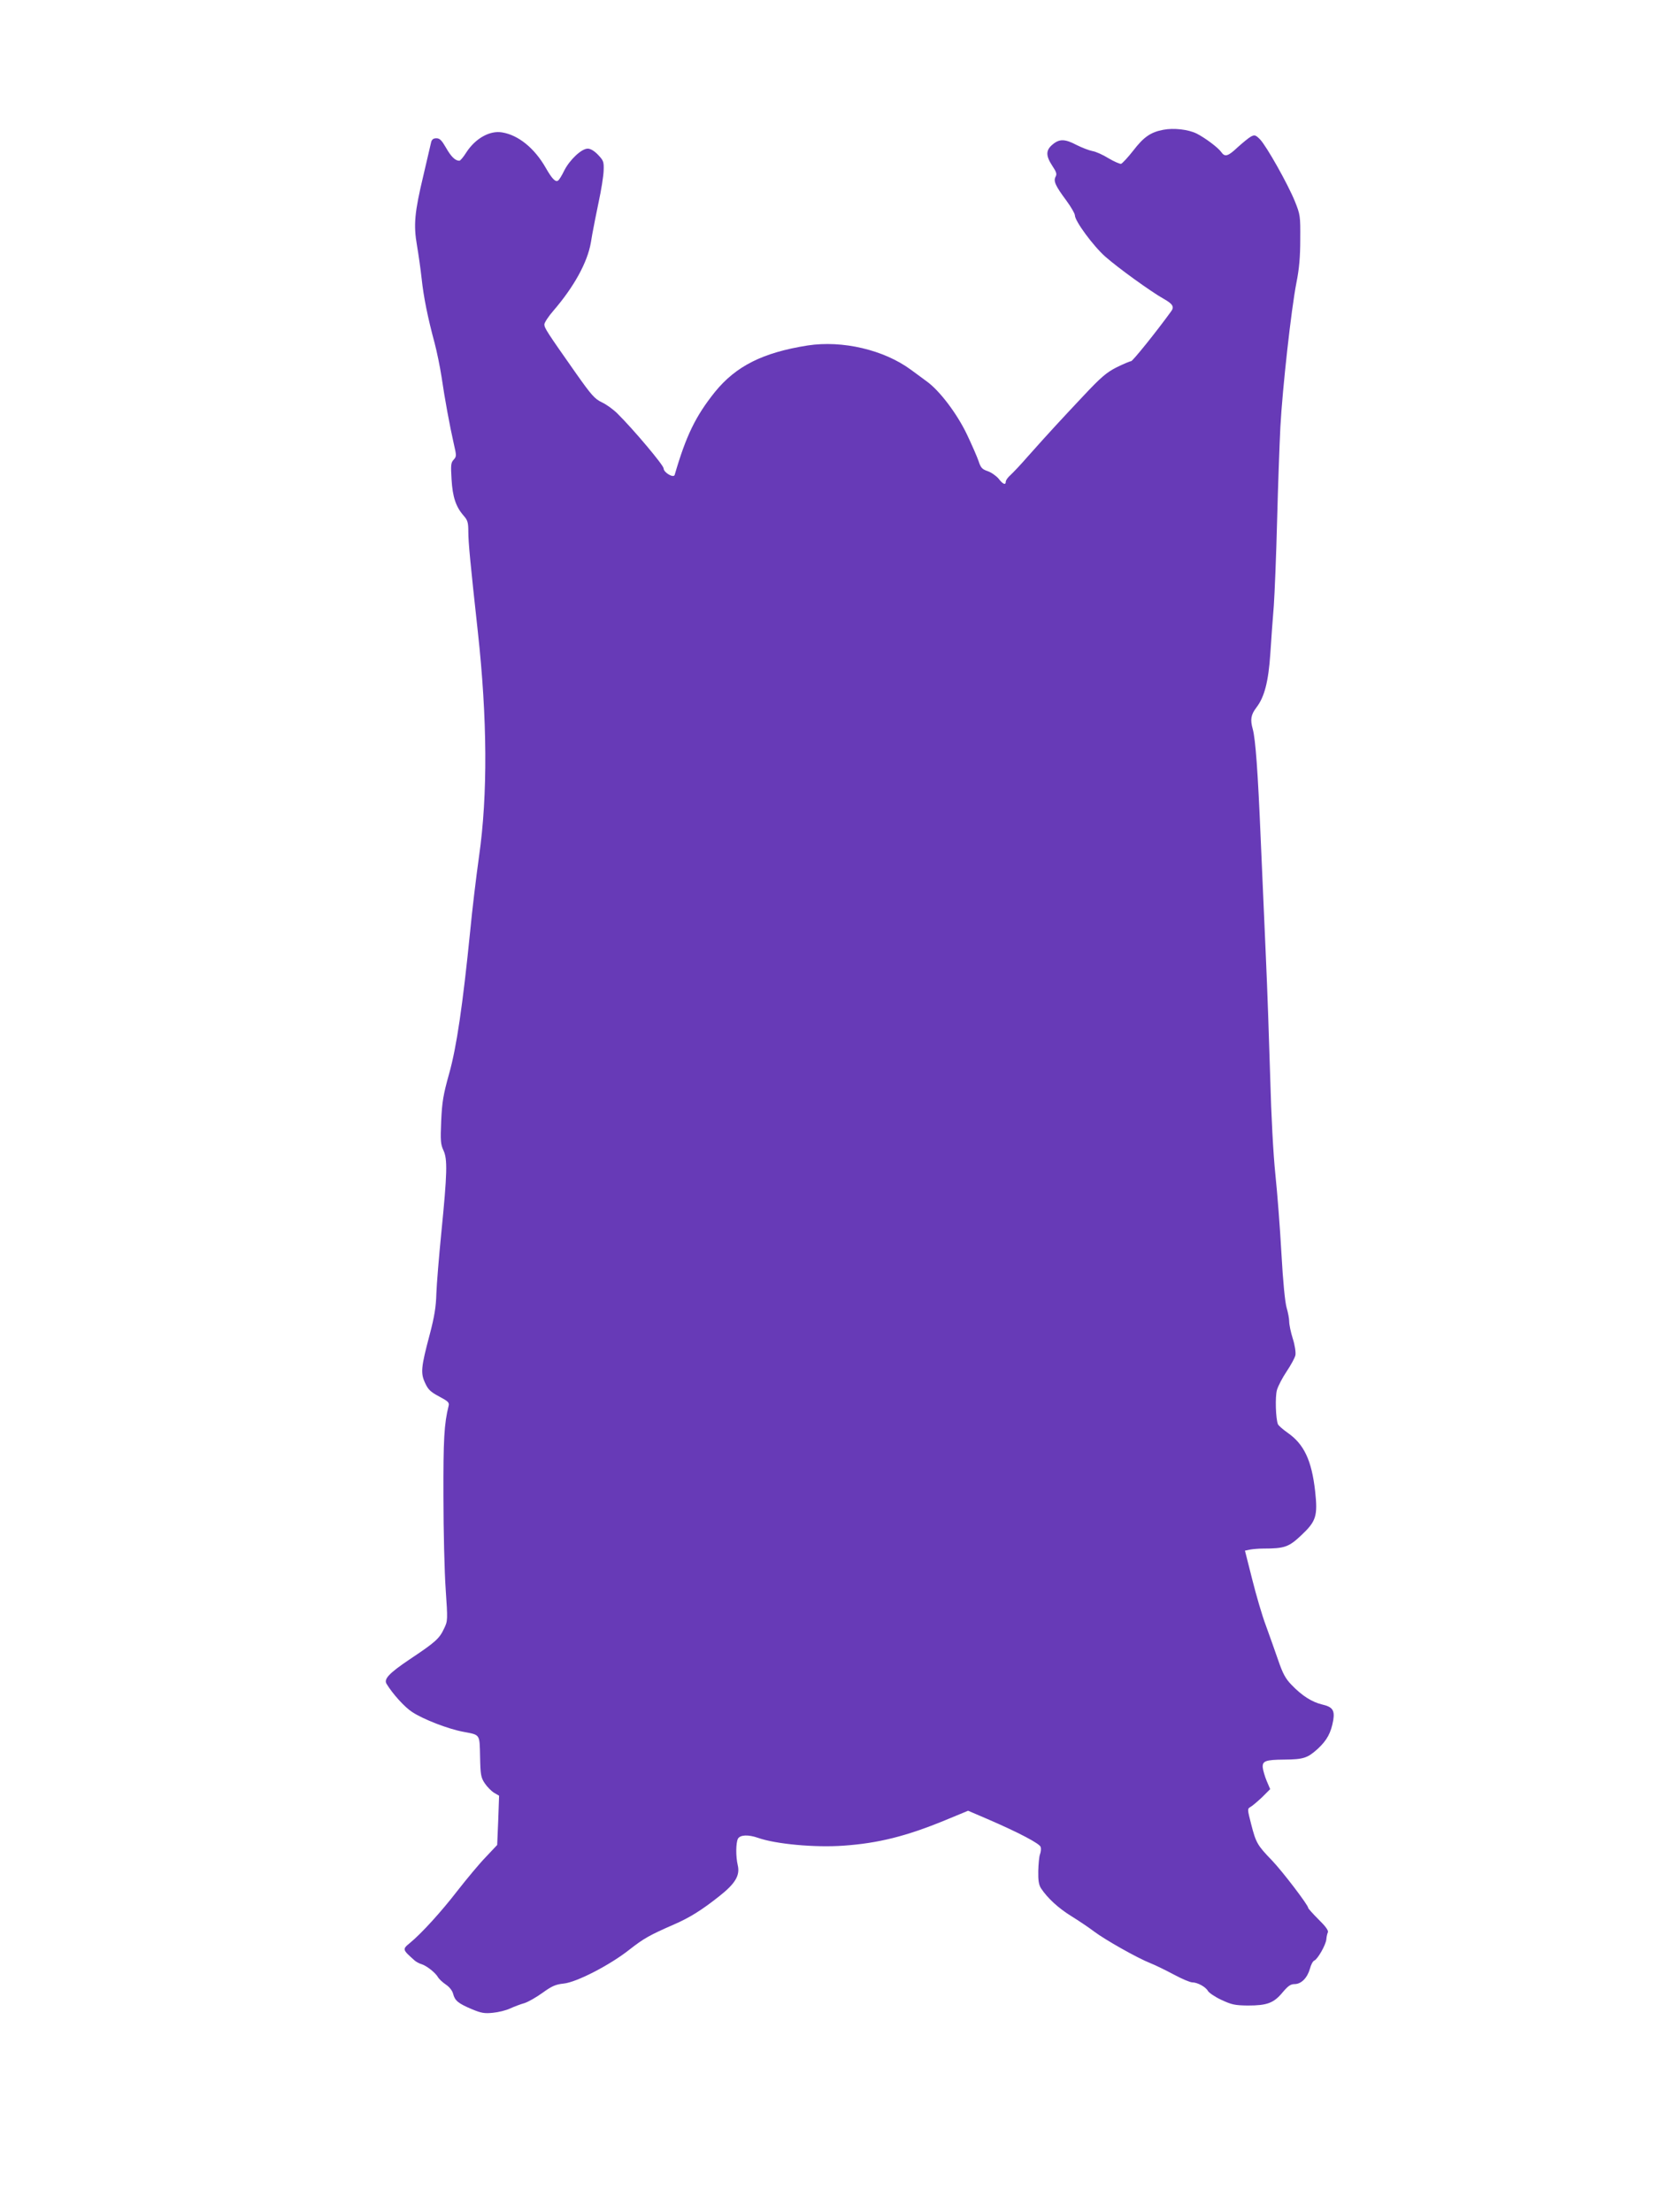
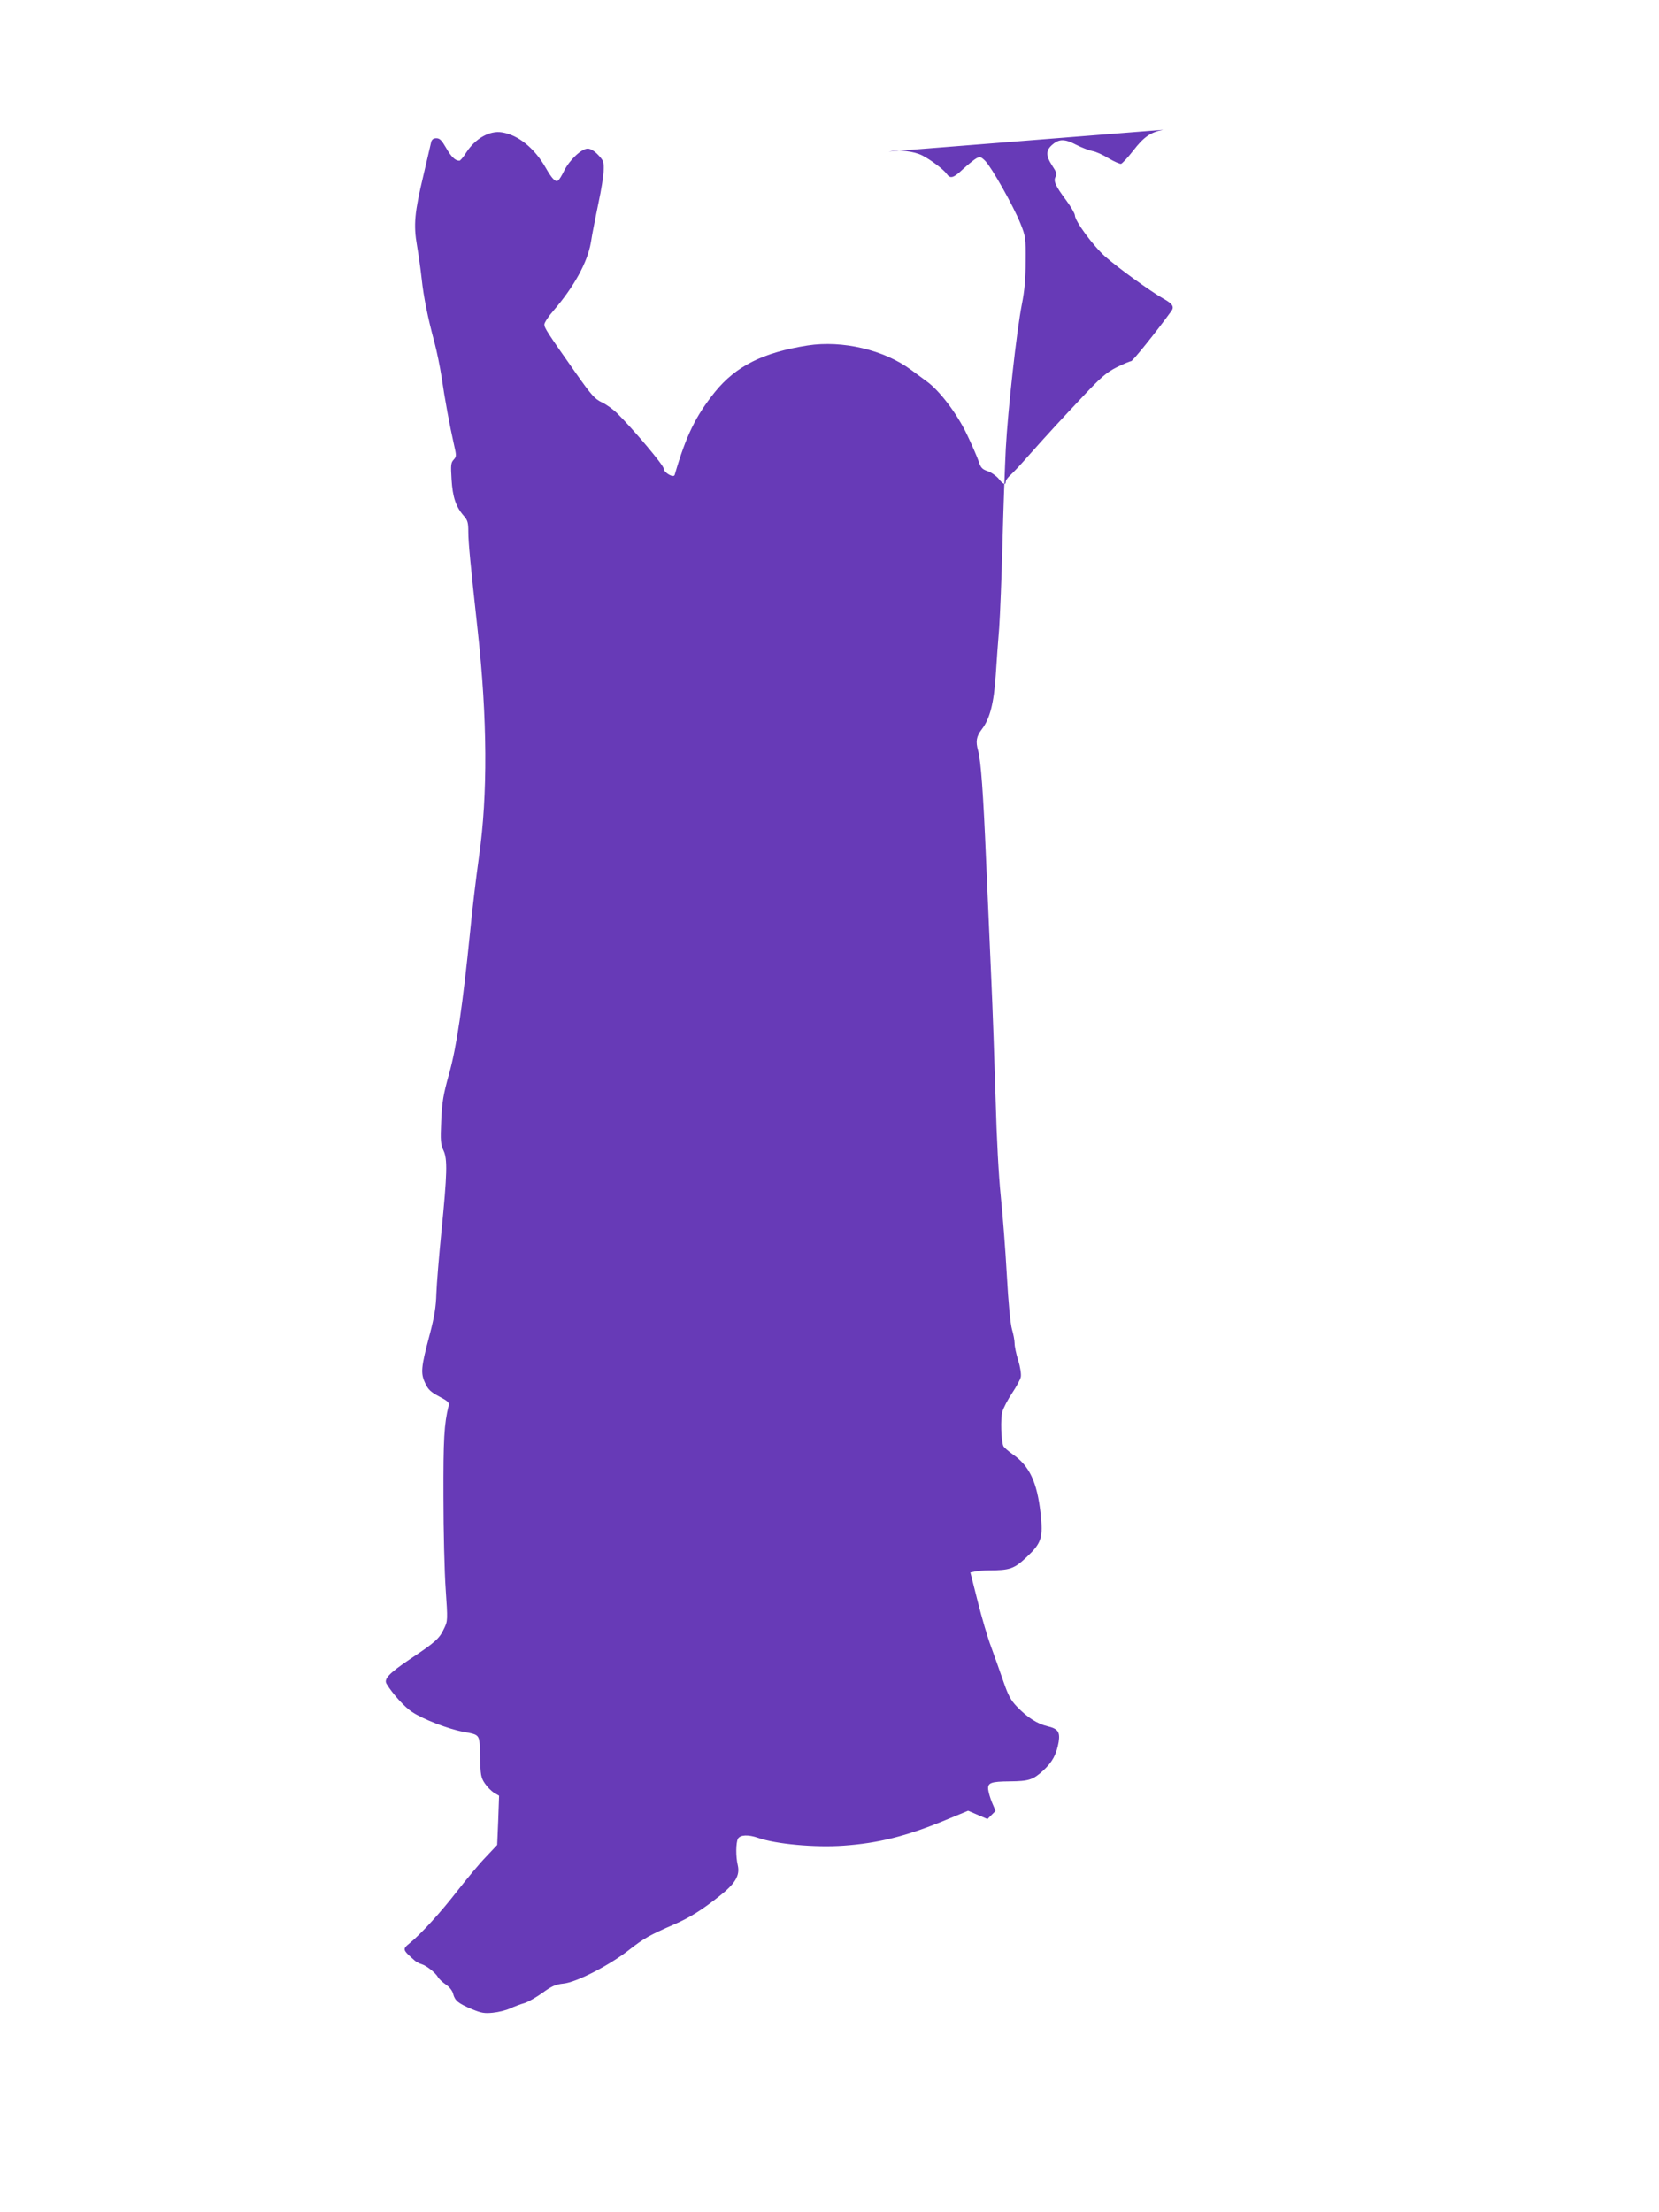
<svg xmlns="http://www.w3.org/2000/svg" version="1.0" width="960pt" height="1280pt" viewBox="0 0 960 1280" preserveAspectRatio="xMidYMid meet">
  <g transform="translate(0,1280) scale(0.1,-0.1)" fill="#673ab7" stroke="none">
-     <path d="M6731 12049 c-73 -14 -113 -42 -173 -120 -32 -41 -64 -75 -71 -77 -7 -1 -40 13 -72 32 -32 20 -74 39 -94 42 -20 4 -61 20 -91 35 -68 36 -100 36 -139 3 -40 -33 -40 -65 -2 -123 24 -36 28 -48 19 -64 -13 -25 -1 -52 63 -138 27 -37 49 -75 49 -85 0 -33 106 -177 176 -239 75 -66 262 -201 336 -243 54 -30 64 -47 46 -72 -89 -123 -224 -290 -233 -290 -7 0 -44 -16 -83 -35 -59 -30 -90 -56 -195 -168 -125 -133 -193 -206 -322 -351 -38 -44 -82 -90 -97 -104 -16 -14 -28 -31 -28 -39 0 -22 -17 -15 -42 18 -14 16 -42 36 -63 43 -32 11 -40 20 -52 57 -8 24 -39 95 -68 156 -57 119 -157 252 -232 306 -21 15 -62 46 -91 67 -157 116 -397 172 -599 141 -259 -41 -414 -119 -536 -269 -112 -140 -167 -253 -233 -480 -6 -20 -64 14 -64 38 0 18 -174 225 -267 317 -24 24 -64 53 -90 65 -42 20 -61 42 -150 168 -168 239 -183 262 -183 283 0 10 24 47 53 80 118 137 196 278 216 393 5 32 12 70 15 84 2 14 16 81 30 150 15 69 28 151 29 182 2 53 -1 59 -32 92 -22 23 -44 36 -60 36 -36 0 -104 -64 -136 -127 -14 -29 -30 -55 -36 -58 -15 -10 -35 11 -71 74 -65 114 -159 190 -253 205 -71 12 -154 -35 -206 -115 -17 -27 -35 -49 -41 -49 -24 0 -48 24 -77 75 -25 43 -36 55 -56 55 -17 0 -26 -7 -30 -22 -3 -13 -23 -99 -45 -193 -51 -214 -58 -285 -37 -406 9 -52 21 -138 27 -192 11 -104 35 -224 75 -372 13 -49 31 -137 40 -195 18 -125 48 -287 71 -388 16 -69 16 -73 -1 -92 -16 -17 -17 -32 -12 -114 6 -102 25 -159 71 -211 22 -25 26 -39 26 -91 0 -63 12 -186 55 -579 55 -502 58 -943 7 -1300 -17 -121 -40 -314 -51 -430 -43 -429 -79 -675 -122 -827 -34 -122 -41 -163 -46 -274 -5 -115 -3 -135 13 -170 24 -50 22 -132 -12 -474 -14 -140 -27 -300 -29 -355 -2 -76 -11 -132 -38 -235 -51 -191 -54 -225 -27 -282 17 -38 32 -52 81 -78 51 -27 60 -35 55 -54 -26 -104 -31 -194 -30 -526 0 -195 6 -437 13 -536 12 -177 12 -183 -9 -226 -27 -59 -51 -80 -198 -178 -119 -80 -153 -115 -135 -143 35 -58 105 -135 147 -162 64 -43 210 -99 296 -115 100 -19 95 -11 98 -144 2 -105 5 -121 27 -154 14 -21 38 -45 54 -55 l29 -17 -5 -143 -6 -142 -66 -70 c-37 -38 -110 -126 -164 -195 -94 -122 -209 -248 -275 -302 -45 -37 -44 -38 28 -102 8 -7 26 -17 40 -21 29 -9 81 -50 95 -76 6 -10 25 -28 44 -41 21 -14 38 -35 43 -54 10 -40 30 -56 108 -89 55 -23 74 -26 122 -21 32 3 77 14 100 25 24 11 61 25 83 31 22 7 69 34 105 60 54 39 75 48 121 53 75 7 270 108 382 197 82 64 115 83 257 145 90 39 161 83 264 165 91 72 119 119 105 178 -12 51 -11 129 1 153 13 23 60 25 117 5 102 -36 329 -57 495 -45 199 14 361 54 587 147 l133 55 112 -48 c183 -79 304 -143 308 -162 3 -10 1 -29 -4 -42 -5 -13 -9 -57 -10 -97 -1 -54 3 -79 16 -100 38 -57 100 -114 174 -160 42 -26 102 -66 132 -89 65 -49 253 -155 327 -184 28 -11 89 -41 136 -66 46 -25 94 -45 106 -45 30 0 78 -26 91 -50 6 -10 40 -34 77 -51 60 -28 78 -32 153 -33 112 0 150 14 201 75 32 38 47 49 70 49 39 0 74 36 89 89 6 23 17 44 25 47 20 8 67 91 70 123 1 14 5 33 9 41 4 10 -14 35 -54 74 -33 33 -60 63 -60 67 0 16 -148 210 -209 274 -86 89 -93 102 -121 210 -22 87 -23 89 -4 100 10 5 40 31 67 56 l47 47 -20 47 c-11 26 -21 61 -23 78 -3 38 16 45 124 46 113 1 135 9 194 62 54 50 77 93 90 166 9 58 -4 77 -65 91 -58 14 -116 50 -177 114 -34 35 -50 64 -77 143 -19 55 -51 145 -71 200 -21 55 -56 175 -79 267 l-42 166 29 6 c16 3 50 6 76 6 125 0 149 9 221 77 86 81 96 111 80 256 -20 177 -64 271 -159 337 -27 19 -52 41 -56 49 -13 31 -17 158 -6 198 7 24 32 72 57 109 24 36 47 78 50 93 3 15 -3 58 -15 95 -12 38 -21 82 -21 100 0 17 -7 53 -15 80 -9 31 -21 150 -30 315 -8 146 -24 352 -35 456 -12 116 -24 335 -30 565 -6 206 -17 519 -25 695 -8 176 -21 484 -30 685 -16 383 -30 576 -46 632 -15 54 -11 82 21 124 47 61 70 150 81 314 5 80 14 204 20 275 5 72 14 292 19 490 5 198 14 443 19 545 12 223 63 683 93 835 16 80 22 149 22 250 1 135 0 143 -31 220 -41 101 -165 321 -202 359 -25 25 -31 27 -52 16 -13 -7 -47 -35 -76 -61 -57 -54 -75 -59 -96 -29 -18 26 -93 82 -142 107 -48 24 -133 34 -194 22z" />
+     <path d="M6731 12049 c-73 -14 -113 -42 -173 -120 -32 -41 -64 -75 -71 -77 -7 -1 -40 13 -72 32 -32 20 -74 39 -94 42 -20 4 -61 20 -91 35 -68 36 -100 36 -139 3 -40 -33 -40 -65 -2 -123 24 -36 28 -48 19 -64 -13 -25 -1 -52 63 -138 27 -37 49 -75 49 -85 0 -33 106 -177 176 -239 75 -66 262 -201 336 -243 54 -30 64 -47 46 -72 -89 -123 -224 -290 -233 -290 -7 0 -44 -16 -83 -35 -59 -30 -90 -56 -195 -168 -125 -133 -193 -206 -322 -351 -38 -44 -82 -90 -97 -104 -16 -14 -28 -31 -28 -39 0 -22 -17 -15 -42 18 -14 16 -42 36 -63 43 -32 11 -40 20 -52 57 -8 24 -39 95 -68 156 -57 119 -157 252 -232 306 -21 15 -62 46 -91 67 -157 116 -397 172 -599 141 -259 -41 -414 -119 -536 -269 -112 -140 -167 -253 -233 -480 -6 -20 -64 14 -64 38 0 18 -174 225 -267 317 -24 24 -64 53 -90 65 -42 20 -61 42 -150 168 -168 239 -183 262 -183 283 0 10 24 47 53 80 118 137 196 278 216 393 5 32 12 70 15 84 2 14 16 81 30 150 15 69 28 151 29 182 2 53 -1 59 -32 92 -22 23 -44 36 -60 36 -36 0 -104 -64 -136 -127 -14 -29 -30 -55 -36 -58 -15 -10 -35 11 -71 74 -65 114 -159 190 -253 205 -71 12 -154 -35 -206 -115 -17 -27 -35 -49 -41 -49 -24 0 -48 24 -77 75 -25 43 -36 55 -56 55 -17 0 -26 -7 -30 -22 -3 -13 -23 -99 -45 -193 -51 -214 -58 -285 -37 -406 9 -52 21 -138 27 -192 11 -104 35 -224 75 -372 13 -49 31 -137 40 -195 18 -125 48 -287 71 -388 16 -69 16 -73 -1 -92 -16 -17 -17 -32 -12 -114 6 -102 25 -159 71 -211 22 -25 26 -39 26 -91 0 -63 12 -186 55 -579 55 -502 58 -943 7 -1300 -17 -121 -40 -314 -51 -430 -43 -429 -79 -675 -122 -827 -34 -122 -41 -163 -46 -274 -5 -115 -3 -135 13 -170 24 -50 22 -132 -12 -474 -14 -140 -27 -300 -29 -355 -2 -76 -11 -132 -38 -235 -51 -191 -54 -225 -27 -282 17 -38 32 -52 81 -78 51 -27 60 -35 55 -54 -26 -104 -31 -194 -30 -526 0 -195 6 -437 13 -536 12 -177 12 -183 -9 -226 -27 -59 -51 -80 -198 -178 -119 -80 -153 -115 -135 -143 35 -58 105 -135 147 -162 64 -43 210 -99 296 -115 100 -19 95 -11 98 -144 2 -105 5 -121 27 -154 14 -21 38 -45 54 -55 l29 -17 -5 -143 -6 -142 -66 -70 c-37 -38 -110 -126 -164 -195 -94 -122 -209 -248 -275 -302 -45 -37 -44 -38 28 -102 8 -7 26 -17 40 -21 29 -9 81 -50 95 -76 6 -10 25 -28 44 -41 21 -14 38 -35 43 -54 10 -40 30 -56 108 -89 55 -23 74 -26 122 -21 32 3 77 14 100 25 24 11 61 25 83 31 22 7 69 34 105 60 54 39 75 48 121 53 75 7 270 108 382 197 82 64 115 83 257 145 90 39 161 83 264 165 91 72 119 119 105 178 -12 51 -11 129 1 153 13 23 60 25 117 5 102 -36 329 -57 495 -45 199 14 361 54 587 147 l133 55 112 -48 l47 47 -20 47 c-11 26 -21 61 -23 78 -3 38 16 45 124 46 113 1 135 9 194 62 54 50 77 93 90 166 9 58 -4 77 -65 91 -58 14 -116 50 -177 114 -34 35 -50 64 -77 143 -19 55 -51 145 -71 200 -21 55 -56 175 -79 267 l-42 166 29 6 c16 3 50 6 76 6 125 0 149 9 221 77 86 81 96 111 80 256 -20 177 -64 271 -159 337 -27 19 -52 41 -56 49 -13 31 -17 158 -6 198 7 24 32 72 57 109 24 36 47 78 50 93 3 15 -3 58 -15 95 -12 38 -21 82 -21 100 0 17 -7 53 -15 80 -9 31 -21 150 -30 315 -8 146 -24 352 -35 456 -12 116 -24 335 -30 565 -6 206 -17 519 -25 695 -8 176 -21 484 -30 685 -16 383 -30 576 -46 632 -15 54 -11 82 21 124 47 61 70 150 81 314 5 80 14 204 20 275 5 72 14 292 19 490 5 198 14 443 19 545 12 223 63 683 93 835 16 80 22 149 22 250 1 135 0 143 -31 220 -41 101 -165 321 -202 359 -25 25 -31 27 -52 16 -13 -7 -47 -35 -76 -61 -57 -54 -75 -59 -96 -29 -18 26 -93 82 -142 107 -48 24 -133 34 -194 22z" />
  </g>
</svg>